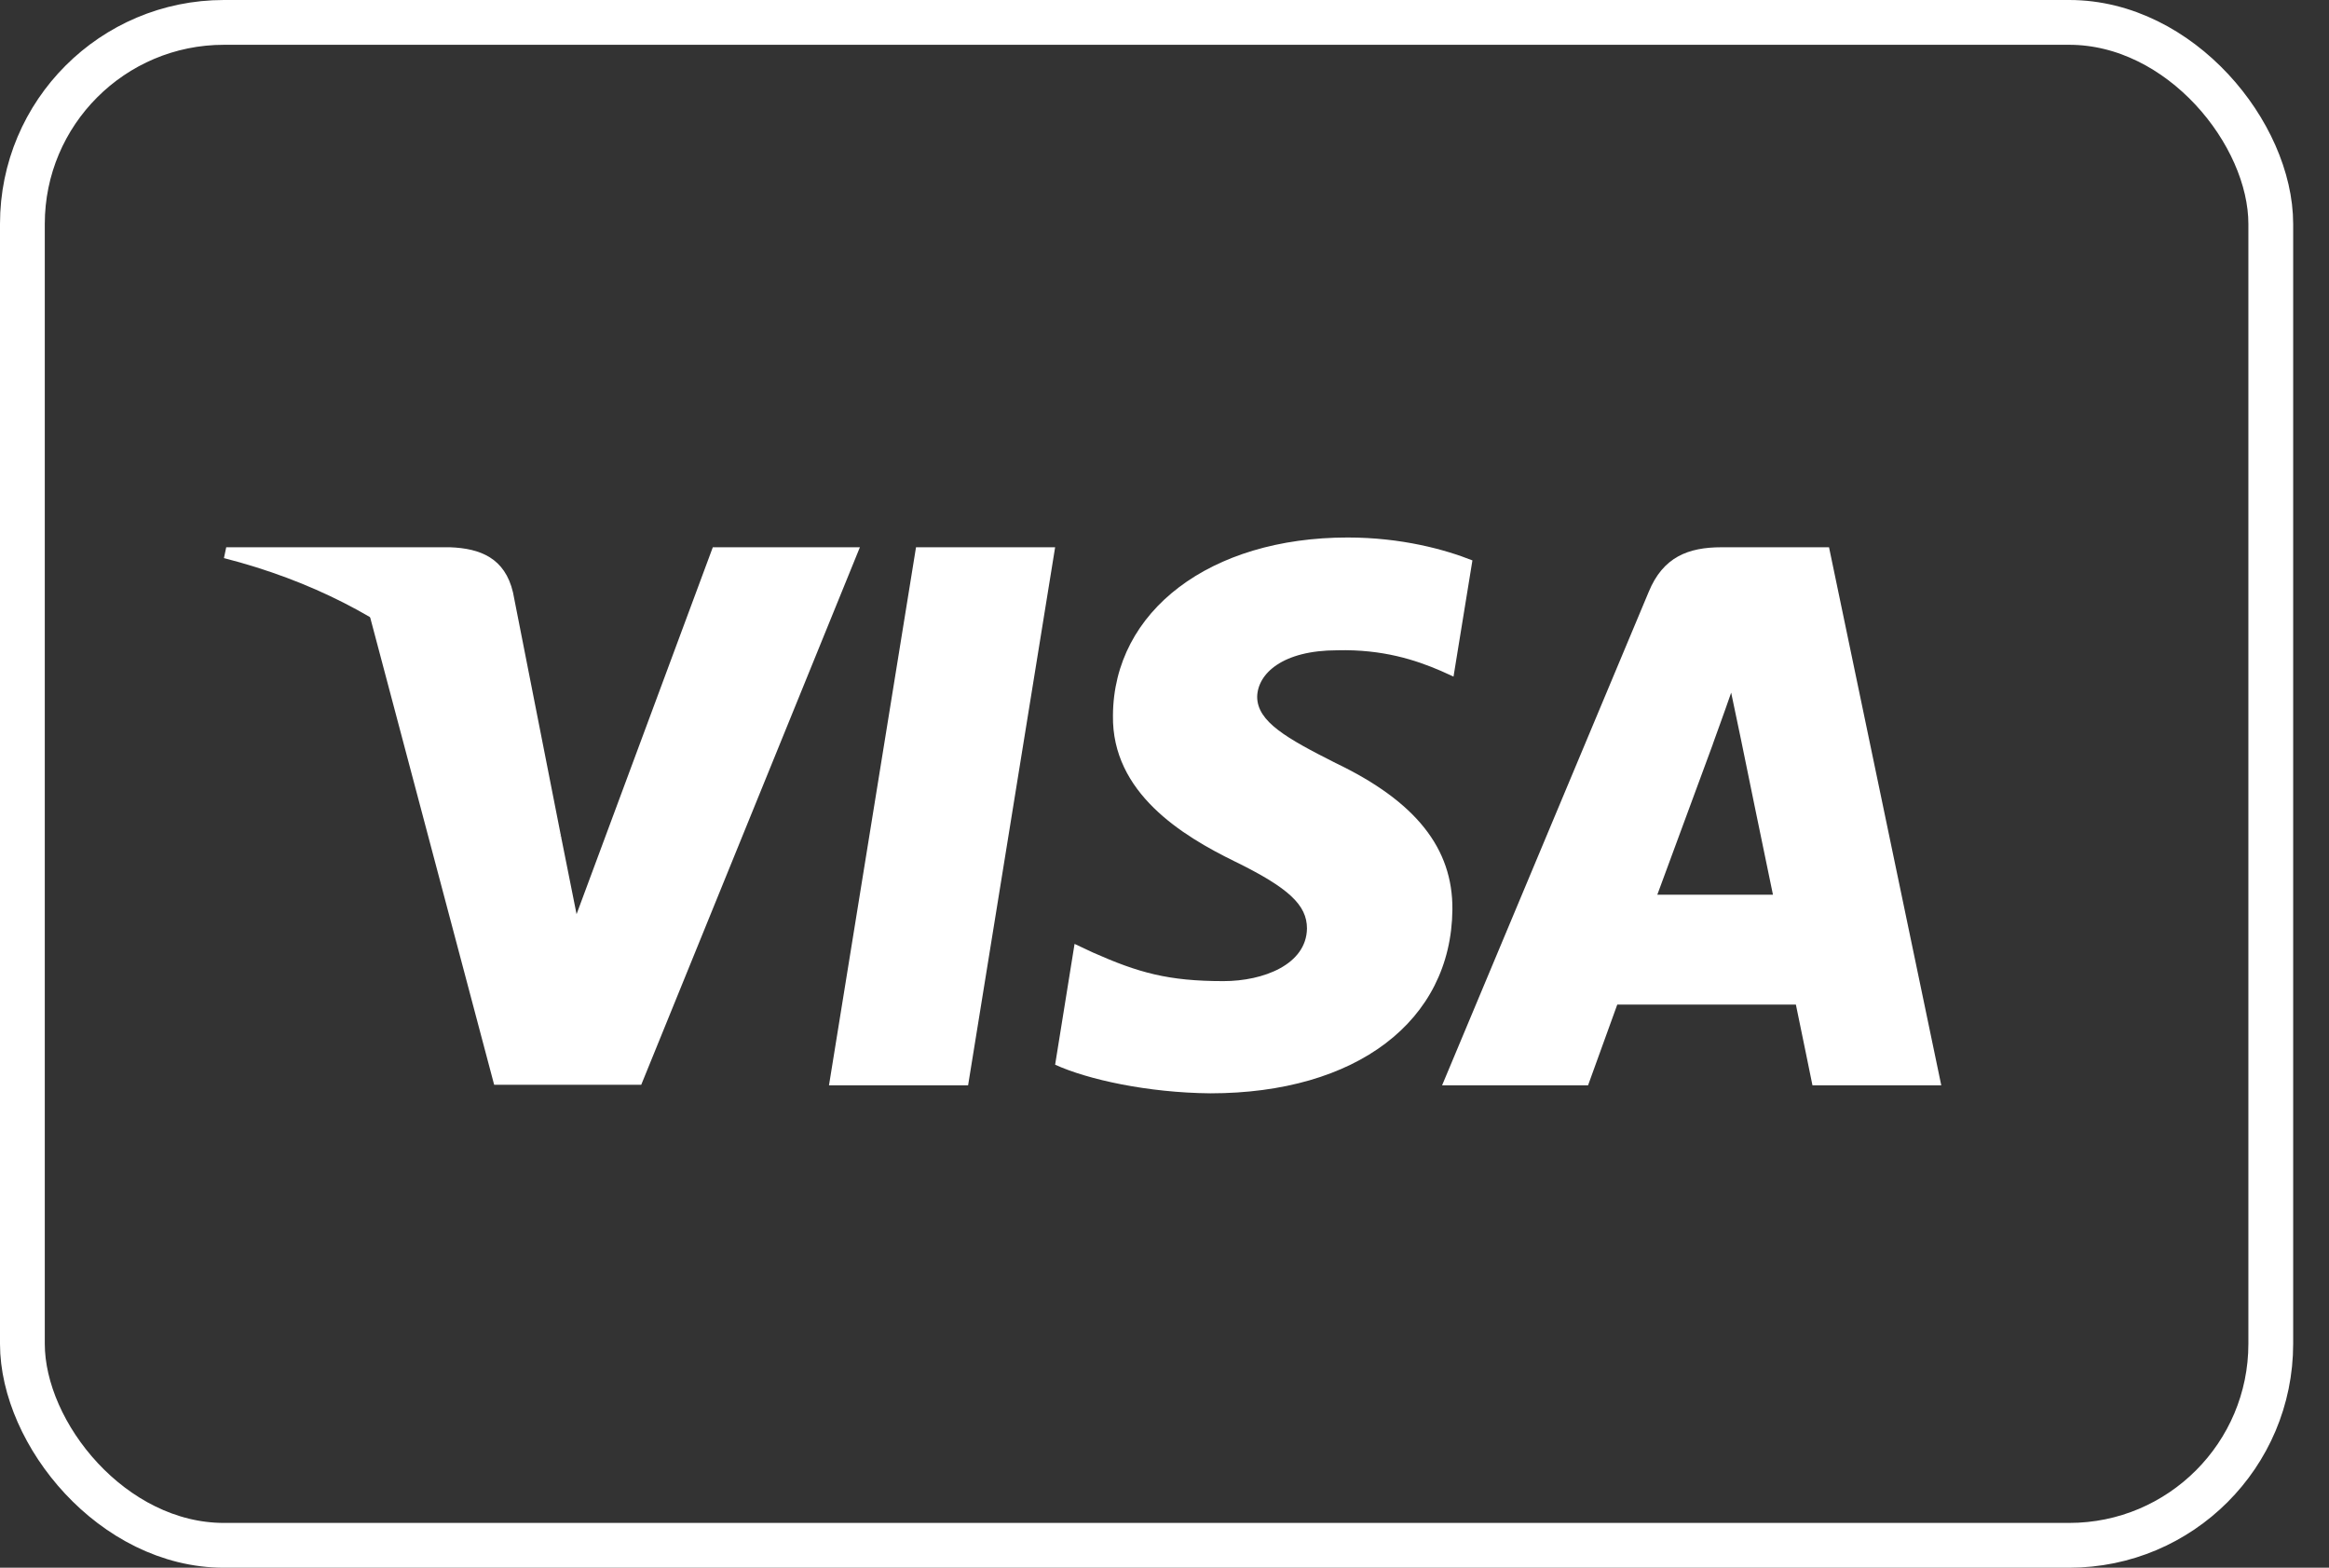
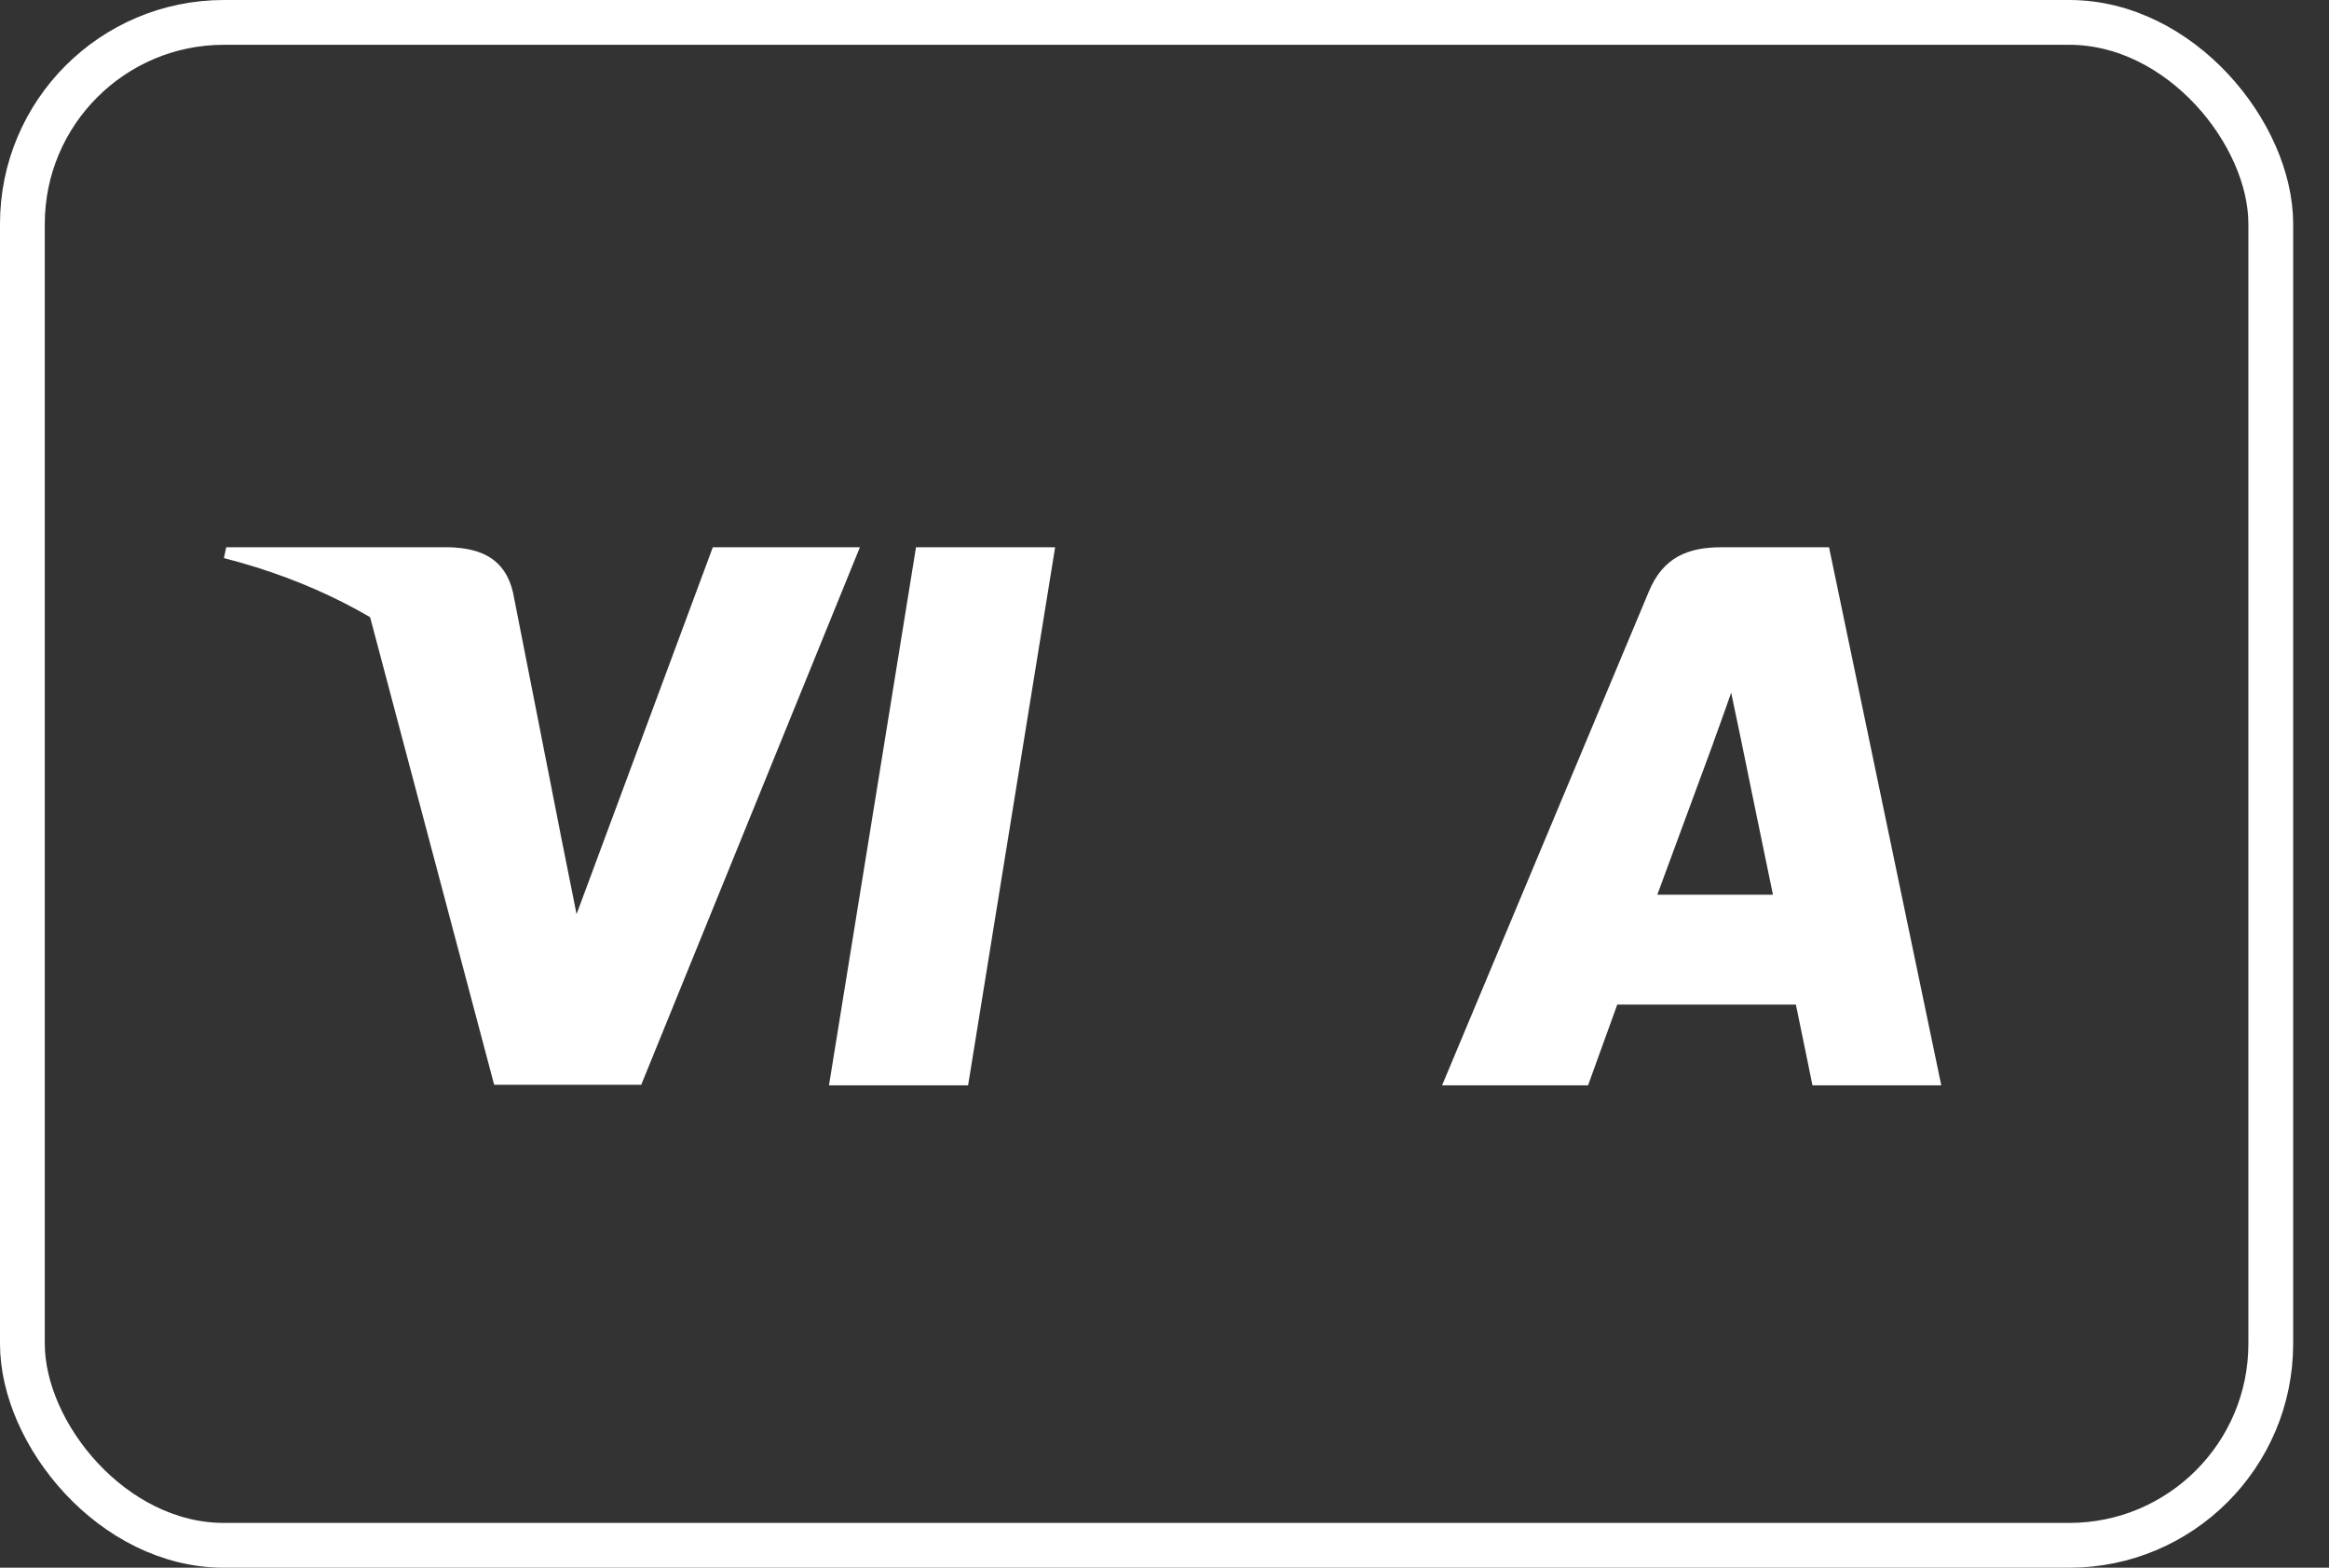
<svg xmlns="http://www.w3.org/2000/svg" width="52" height="35" viewBox="0 0 52 35" fill="none">
  <rect x="0" y="0" width="52" height="35" fill="#333333" stroke="none" />
  <rect x="0.5" y="0.5" width="50.2" height="34" rx="4.5" stroke="white" />
  <path d="M21.615 24.23H18.509L20.452 12.218H23.558L21.615 24.23Z" fill="white" />
-   <path d="M32.875 12.511C32.263 12.268 31.291 12 30.089 12C27.022 12 24.862 13.636 24.849 15.974C24.823 17.7 26.395 18.658 27.571 19.233C28.773 19.821 29.181 20.205 29.181 20.729C29.169 21.533 28.21 21.904 27.316 21.904C26.076 21.904 25.411 21.713 24.401 21.265L23.992 21.073L23.558 23.77C24.286 24.102 25.628 24.396 27.022 24.409C30.281 24.409 32.403 22.799 32.428 20.307C32.44 18.939 31.61 17.892 29.821 17.035C28.734 16.486 28.069 16.115 28.069 15.553C28.082 15.041 28.632 14.518 29.858 14.518C30.868 14.492 31.61 14.735 32.172 14.978L32.453 15.105L32.875 12.511Z" fill="white" />
  <path d="M37.003 19.975C37.259 19.285 38.243 16.614 38.243 16.614C38.23 16.639 38.499 15.911 38.652 15.464L38.869 16.499C38.869 16.499 39.457 19.374 39.585 19.975C39.1 19.975 37.617 19.975 37.003 19.975ZM40.837 12.218H38.435C37.694 12.218 37.131 12.435 36.811 13.214L32.198 24.23H35.457C35.457 24.23 35.993 22.747 36.109 22.428C36.466 22.428 39.637 22.428 40.097 22.428C40.186 22.85 40.467 24.23 40.467 24.23H43.343L40.837 12.218Z" fill="white" />
  <path d="M15.915 12.218L12.873 20.409L12.541 18.748C11.978 16.831 10.215 14.748 8.246 13.713L11.033 24.218H14.317L19.199 12.218H15.915Z" fill="white" />
  <path d="M10.049 12.218H5.051L5 12.46C8.898 13.457 11.48 15.86 12.541 18.748L11.454 13.227C11.275 12.46 10.726 12.243 10.049 12.218Z" fill="white" />
</svg>